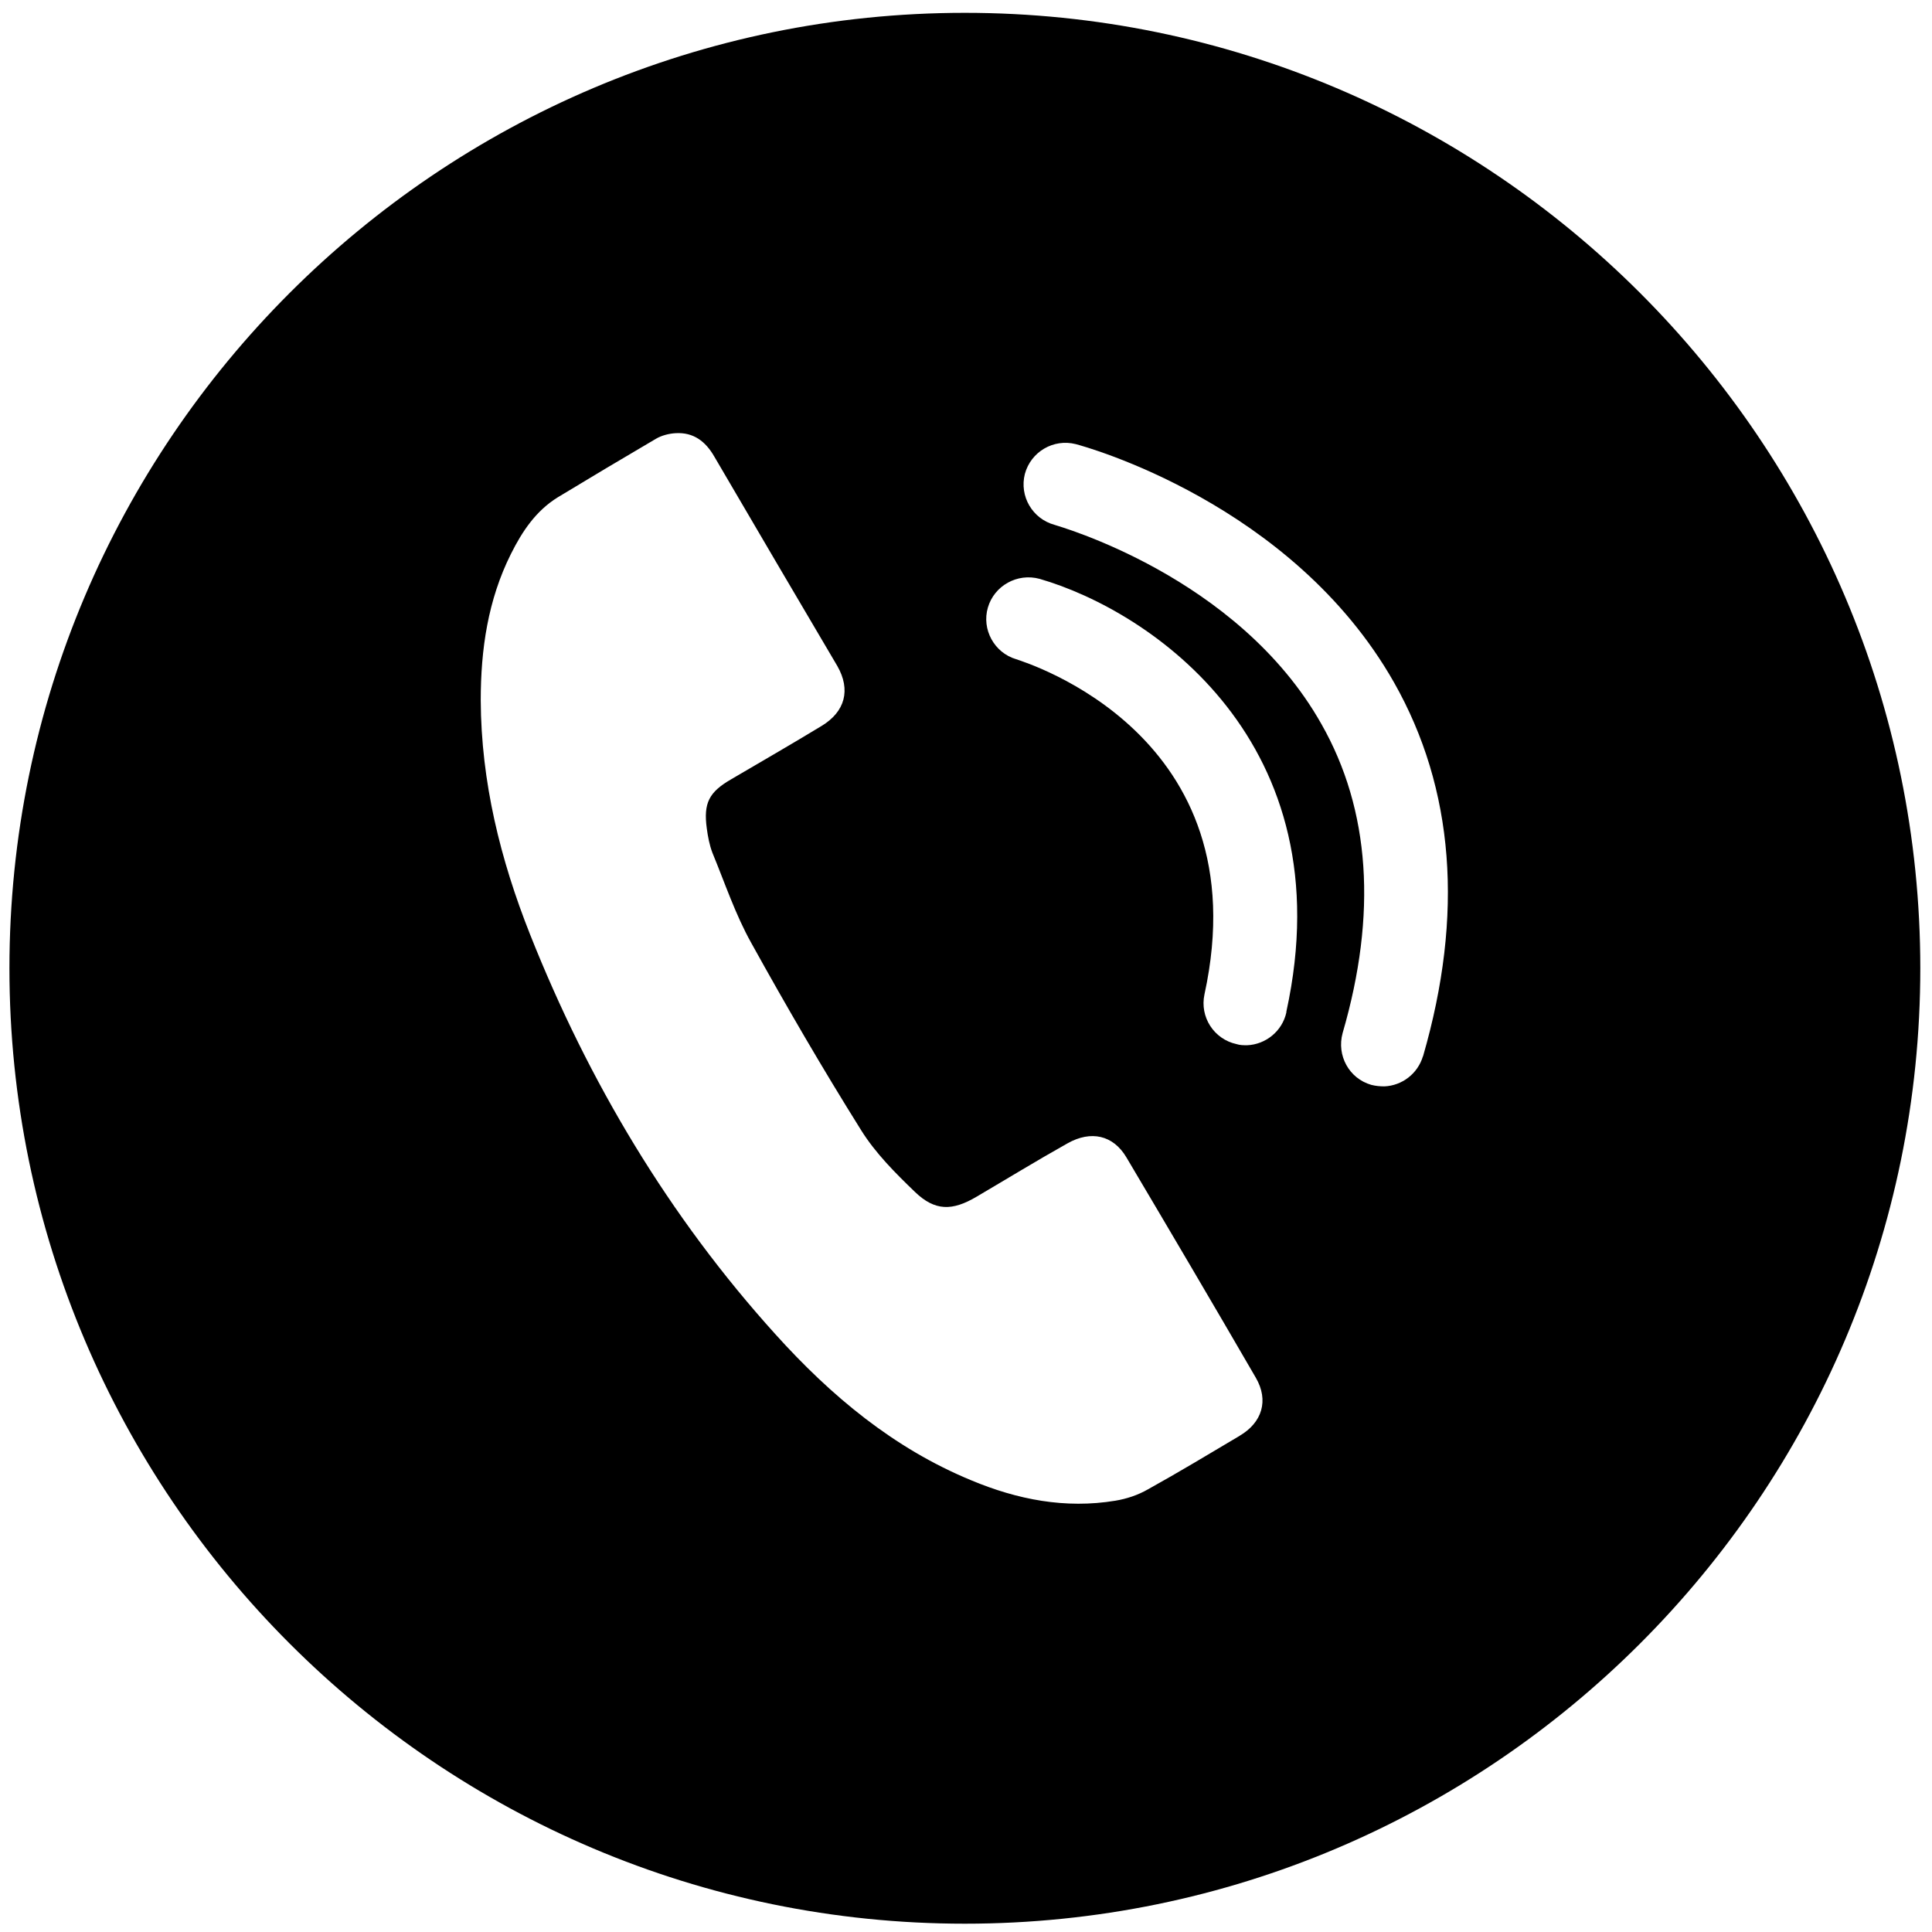
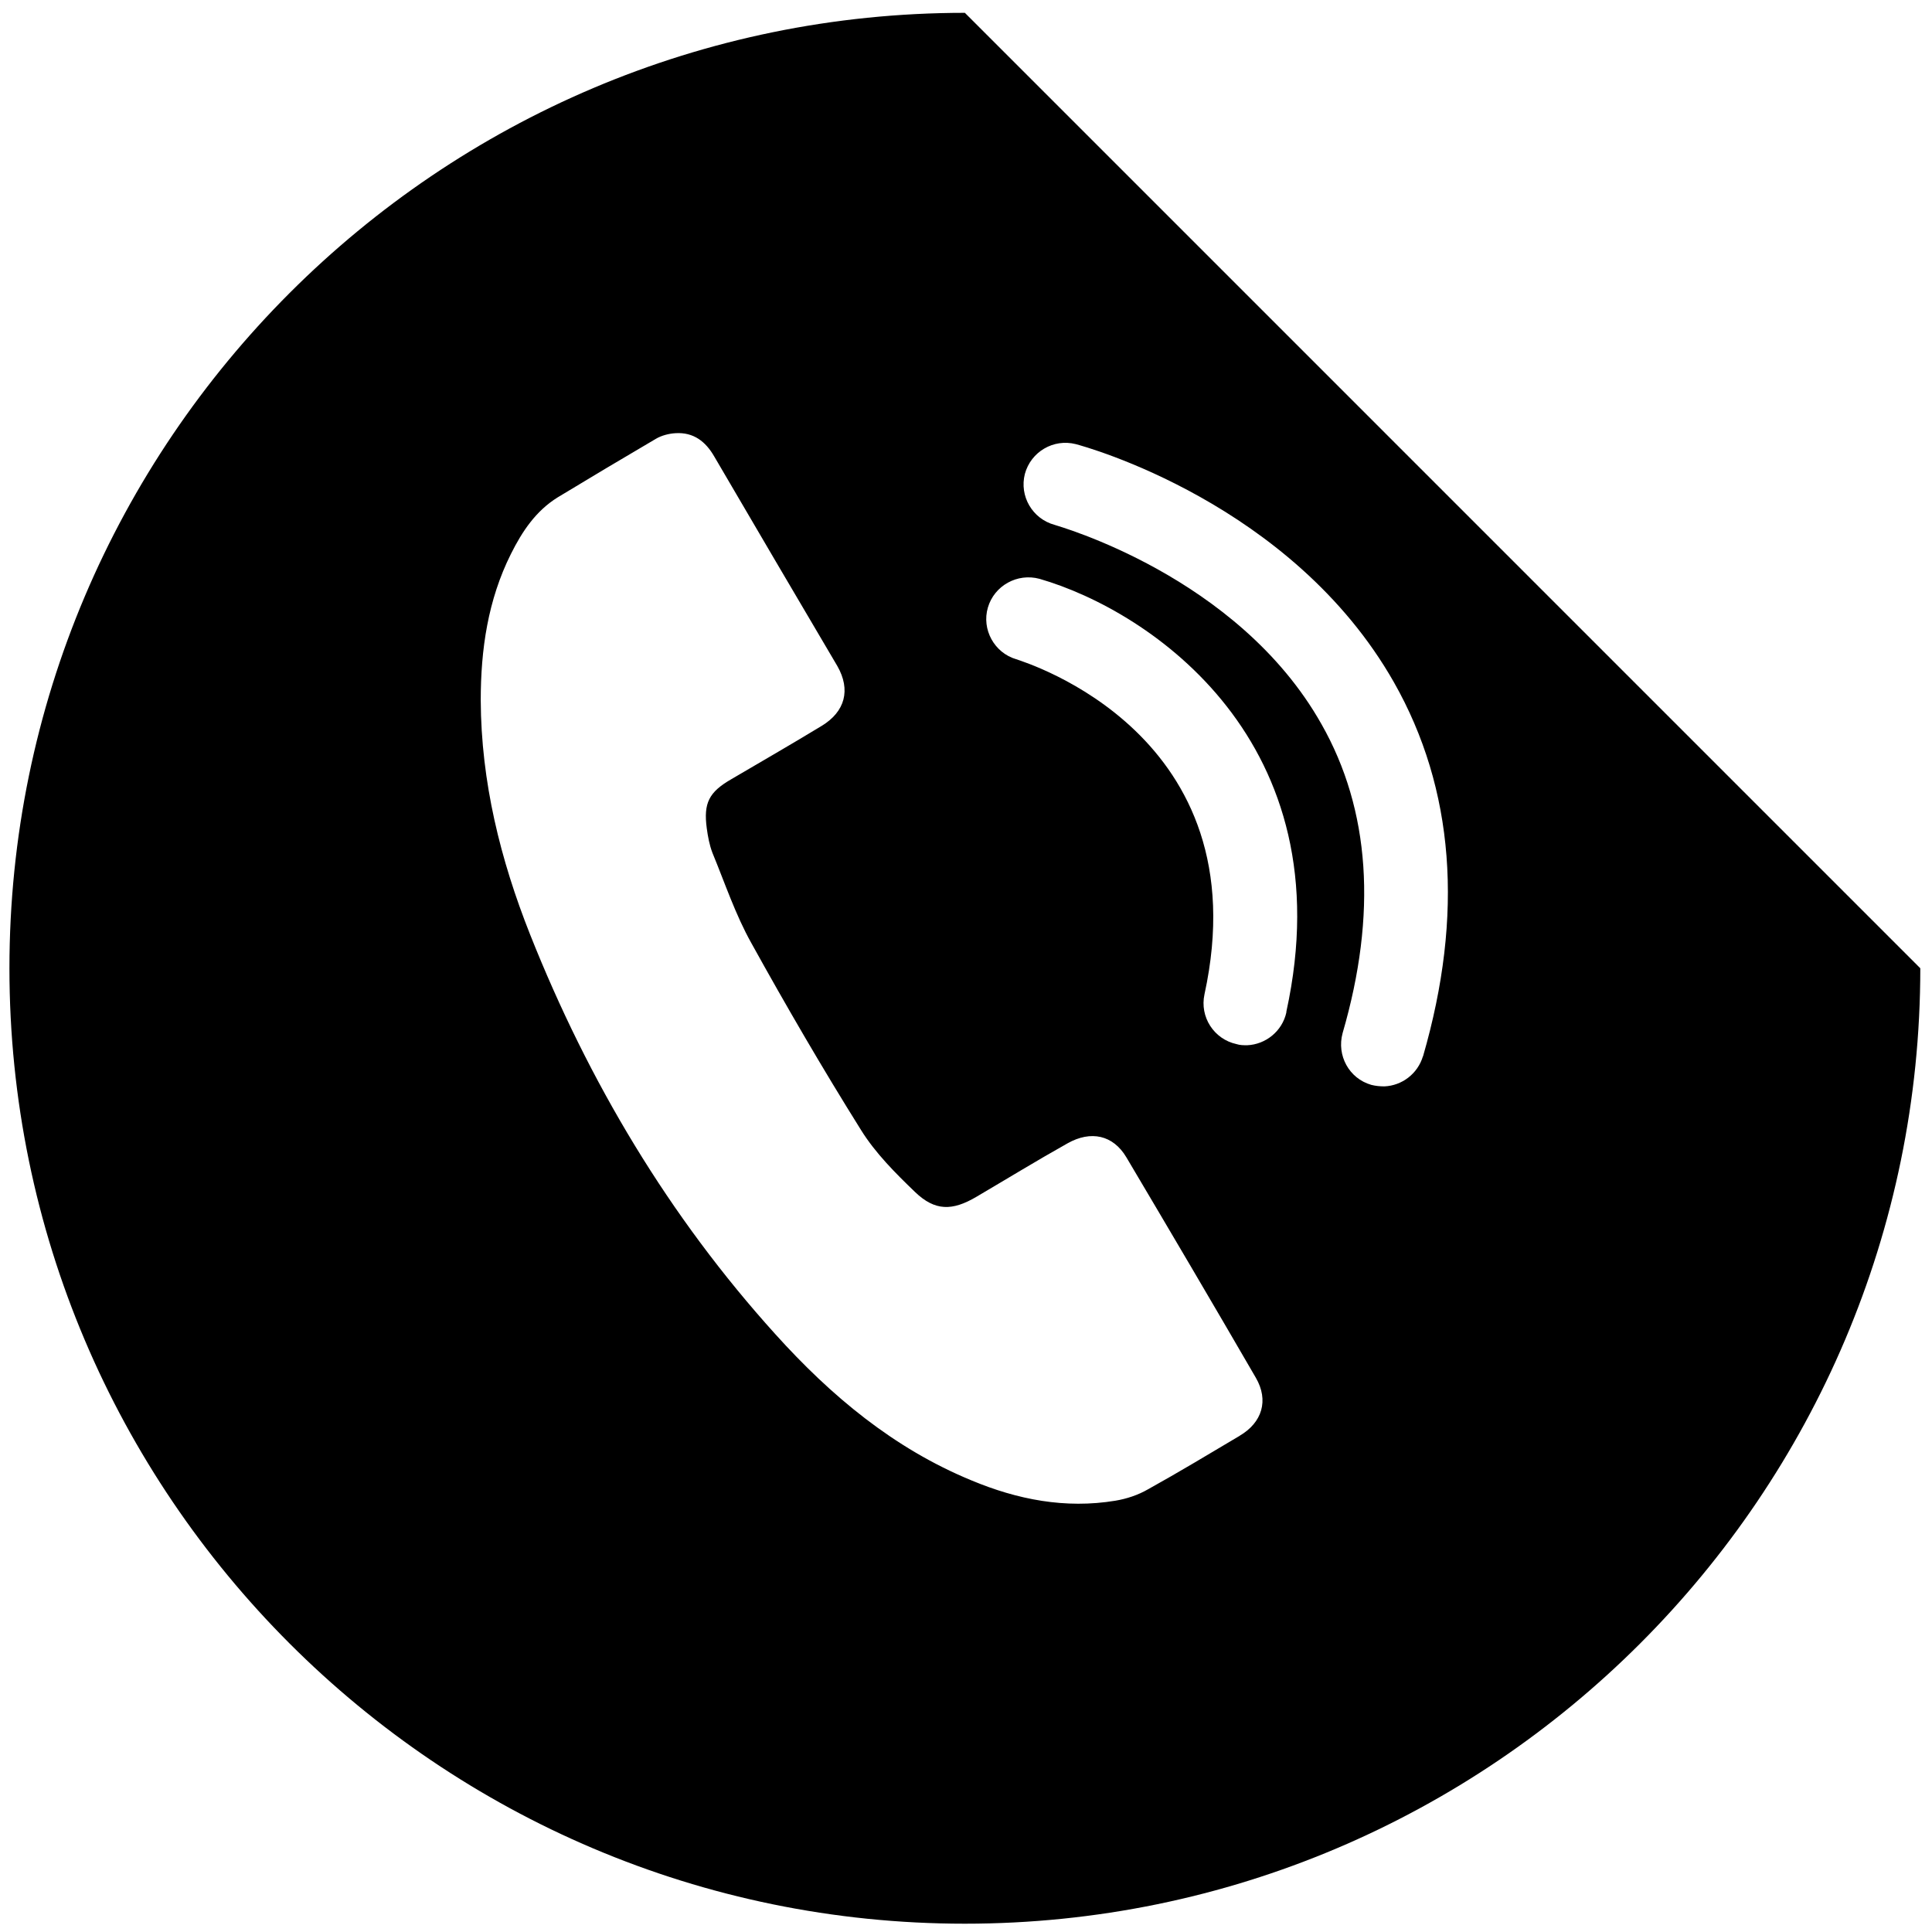
<svg xmlns="http://www.w3.org/2000/svg" id="Capa_1" version="1.1" viewBox="0 0 512 512">
-   <path d="M255.7,3.4C116.1,3.4,2.5,117,2.5,256.6s113.6,253.2,253.2,253.2,253.2-113.6,253.2-253.2S395.3,3.4,255.7,3.4h0ZM328.7,380.4c-8.1,4.8-16.2,9.7-24.5,14.3-2.6,1.5-5.6,2.5-8.6,3-13.3,2.2-26-.3-38.2-5.4-20.6-8.5-37.2-22.4-51.9-38.7-28.2-31.2-49.5-66.9-65-105.9-7.9-19.9-13-40.5-13.1-62.1,0-13.5,1.9-26.6,8-38.8,3-6,6.6-11.4,12.4-15,8.6-5.2,17.3-10.4,26-15.5,1.5-.9,3.5-1.4,5.2-1.5,4.8-.3,8,2.2,10.3,6.2,10.8,18.5,21.7,37,32.6,55.5,3.6,6.3,2.1,12.1-4.2,15.9-7.9,4.8-15.9,9.4-23.9,14.1-5.9,3.4-7.4,6.3-6.5,13,.3,2.2.7,4.4,1.5,6.5,3.3,8,6.1,16.4,10.3,23.9,9.3,16.8,18.9,33.3,29.1,49.6,3.8,6.1,9.1,11.4,14.3,16.4,5.3,5.1,9.9,5,16.2,1.3,8-4.7,16-9.6,24.2-14.2,6.2-3.5,12.1-2.2,15.6,3.7,11.5,19.4,23,38.9,34.3,58.4,3.5,6,1.7,11.9-4.3,15.4h0ZM340.9,268.3c-1.1,5-5.5,8.5-10.4,8.7-.9,0-1.9,0-2.8-.3-6-1.3-9.8-7.2-8.5-13.2,15-68.8-47.3-87.9-49.9-88.8-5.8-1.7-9.2-7.9-7.5-13.7,1.7-5.8,7.8-9.2,13.7-7.6,29.4,8.5,81,43.3,65.4,114.7h0ZM377.1,279.9c-1.4,4.7-5.6,7.8-10.2,8-1.2,0-2.3-.1-3.5-.4-5.9-1.7-9.2-7.8-7.6-13.7,9.2-31.6,7.3-59.2-5.6-81.9-22.2-39.4-70.3-52.6-70.7-52.8-5.9-1.6-9.4-7.6-7.9-13.5,1.6-5.9,7.6-9.4,13.5-7.9,2.3.6,57.3,15.6,84.3,63.1,16,28.2,18.6,61.6,7.7,99.2h0Z" />
+   <path d="M255.7,3.4C116.1,3.4,2.5,117,2.5,256.6s113.6,253.2,253.2,253.2,253.2-113.6,253.2-253.2h0ZM328.7,380.4c-8.1,4.8-16.2,9.7-24.5,14.3-2.6,1.5-5.6,2.5-8.6,3-13.3,2.2-26-.3-38.2-5.4-20.6-8.5-37.2-22.4-51.9-38.7-28.2-31.2-49.5-66.9-65-105.9-7.9-19.9-13-40.5-13.1-62.1,0-13.5,1.9-26.6,8-38.8,3-6,6.6-11.4,12.4-15,8.6-5.2,17.3-10.4,26-15.5,1.5-.9,3.5-1.4,5.2-1.5,4.8-.3,8,2.2,10.3,6.2,10.8,18.5,21.7,37,32.6,55.5,3.6,6.3,2.1,12.1-4.2,15.9-7.9,4.8-15.9,9.4-23.9,14.1-5.9,3.4-7.4,6.3-6.5,13,.3,2.2.7,4.4,1.5,6.5,3.3,8,6.1,16.4,10.3,23.9,9.3,16.8,18.9,33.3,29.1,49.6,3.8,6.1,9.1,11.4,14.3,16.4,5.3,5.1,9.9,5,16.2,1.3,8-4.7,16-9.6,24.2-14.2,6.2-3.5,12.1-2.2,15.6,3.7,11.5,19.4,23,38.9,34.3,58.4,3.5,6,1.7,11.9-4.3,15.4h0ZM340.9,268.3c-1.1,5-5.5,8.5-10.4,8.7-.9,0-1.9,0-2.8-.3-6-1.3-9.8-7.2-8.5-13.2,15-68.8-47.3-87.9-49.9-88.8-5.8-1.7-9.2-7.9-7.5-13.7,1.7-5.8,7.8-9.2,13.7-7.6,29.4,8.5,81,43.3,65.4,114.7h0ZM377.1,279.9c-1.4,4.7-5.6,7.8-10.2,8-1.2,0-2.3-.1-3.5-.4-5.9-1.7-9.2-7.8-7.6-13.7,9.2-31.6,7.3-59.2-5.6-81.9-22.2-39.4-70.3-52.6-70.7-52.8-5.9-1.6-9.4-7.6-7.9-13.5,1.6-5.9,7.6-9.4,13.5-7.9,2.3.6,57.3,15.6,84.3,63.1,16,28.2,18.6,61.6,7.7,99.2h0Z" />
</svg>